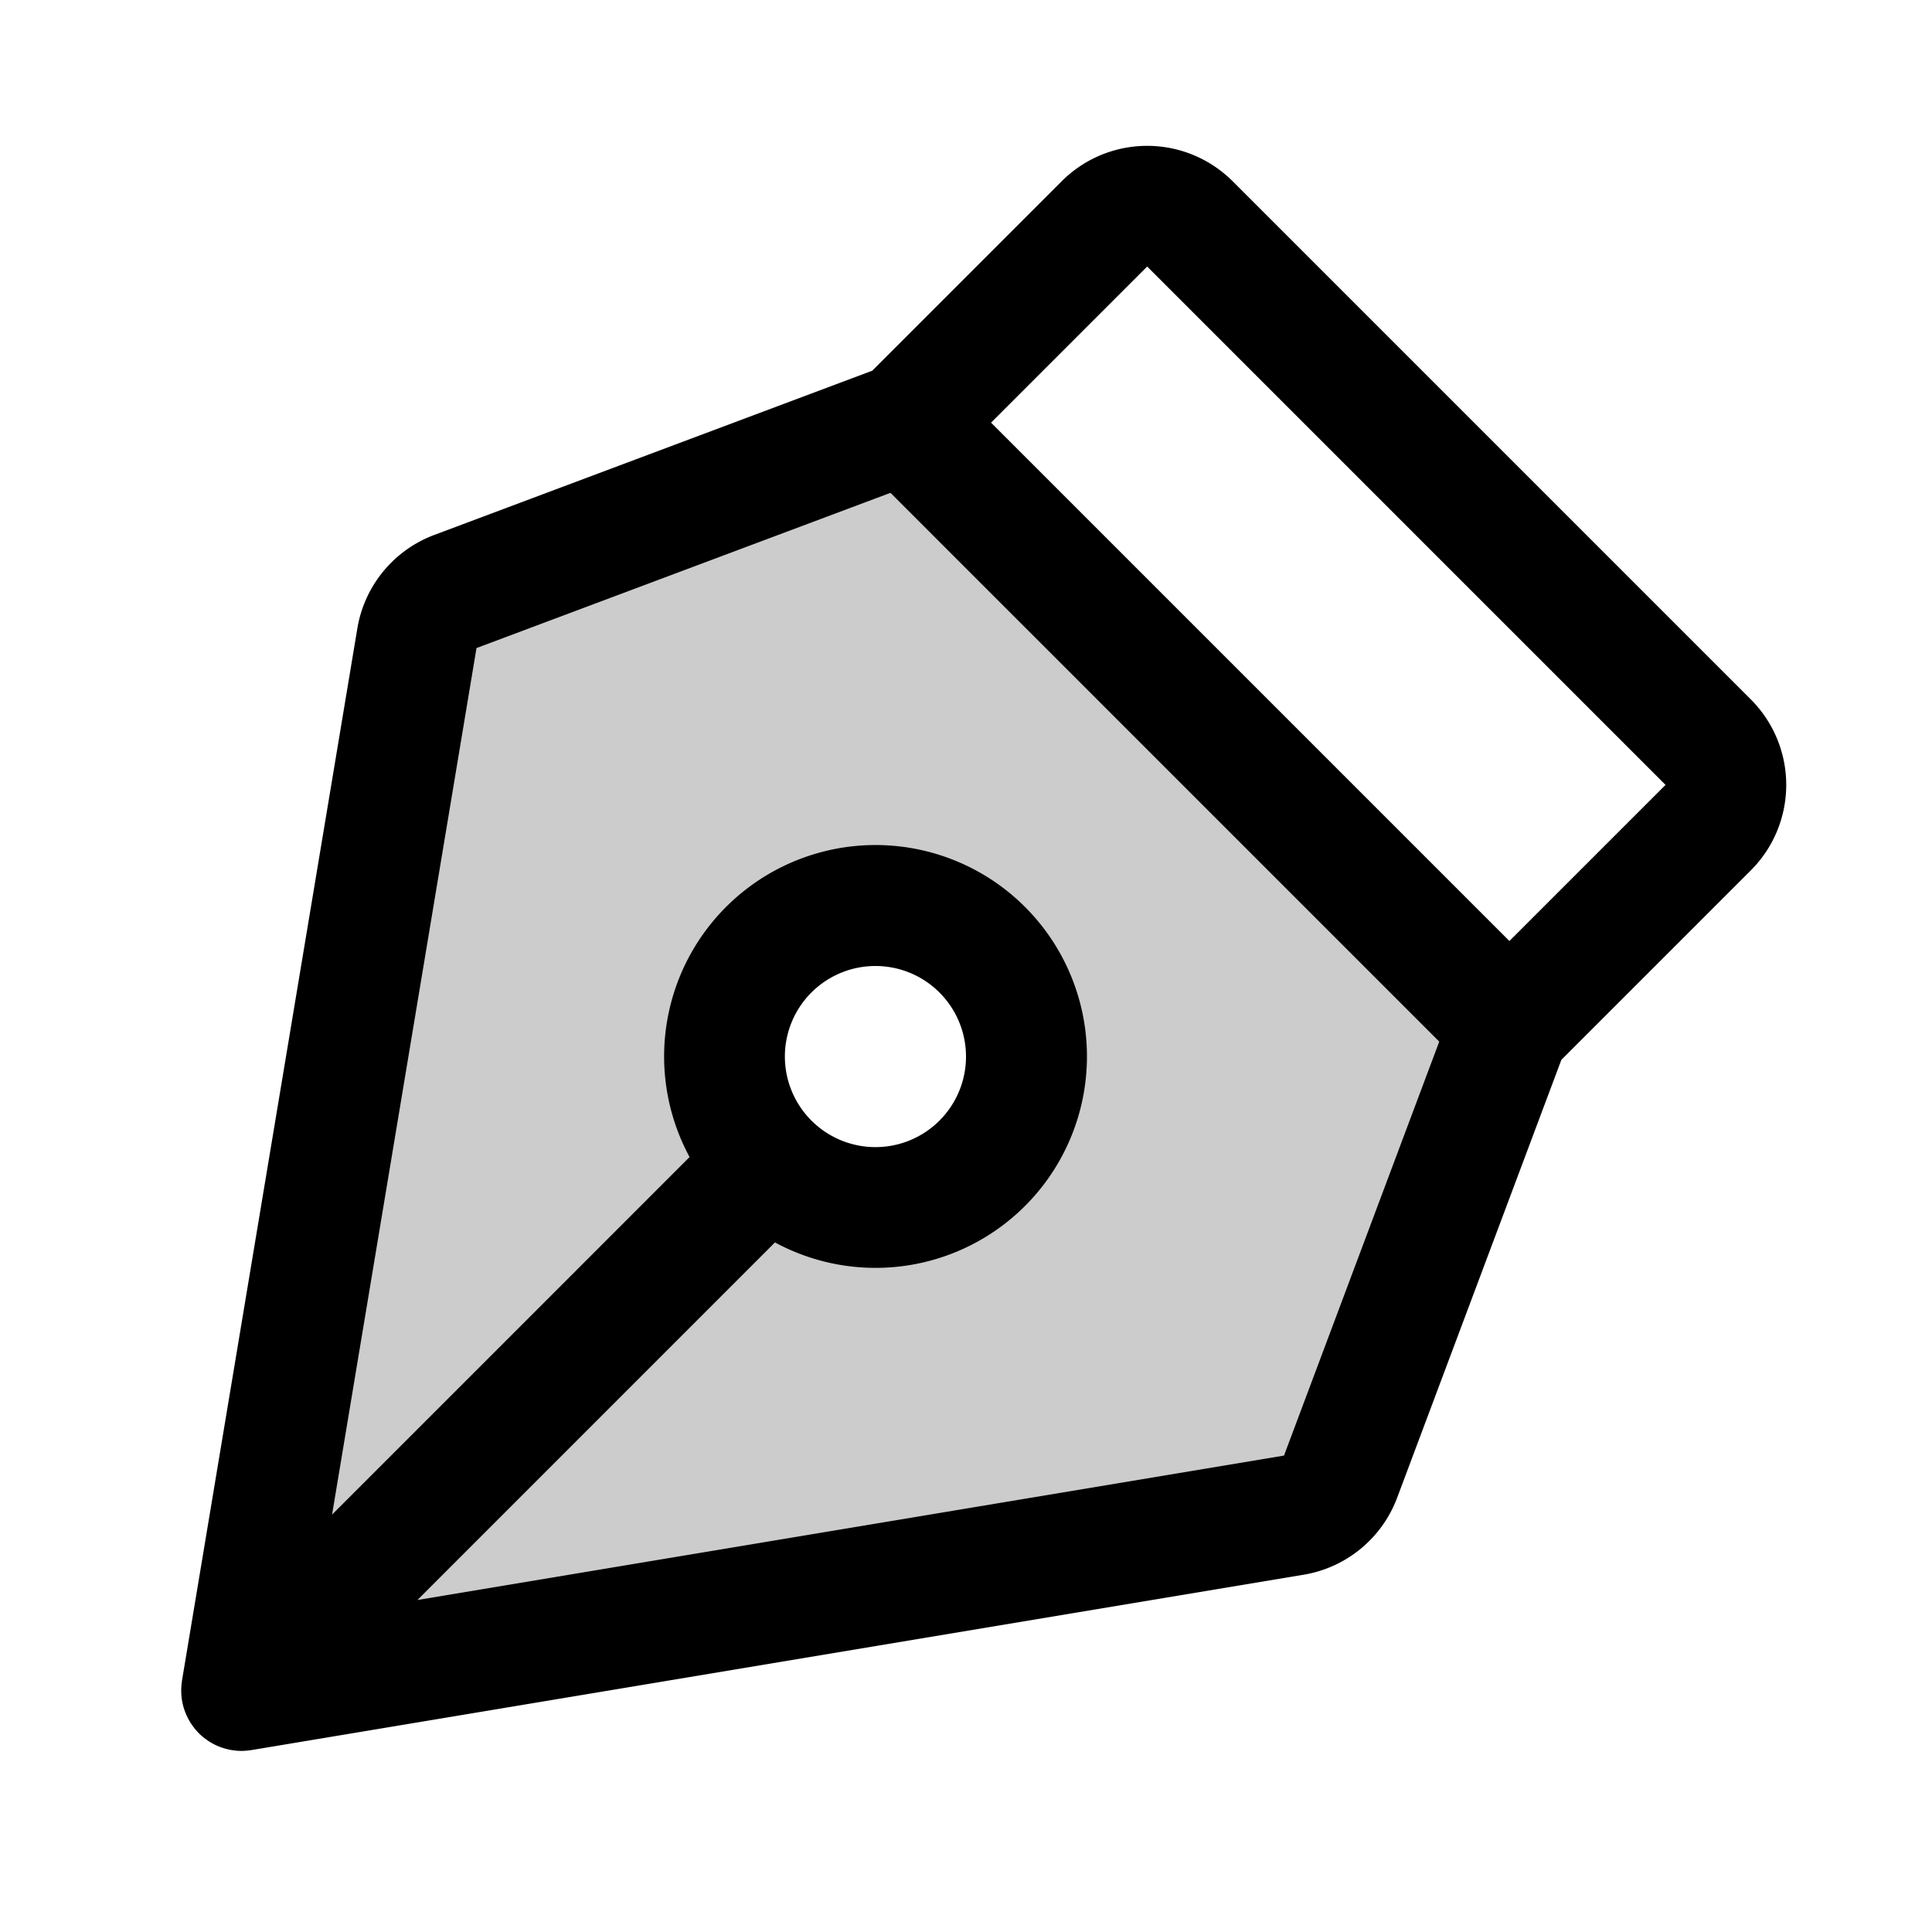
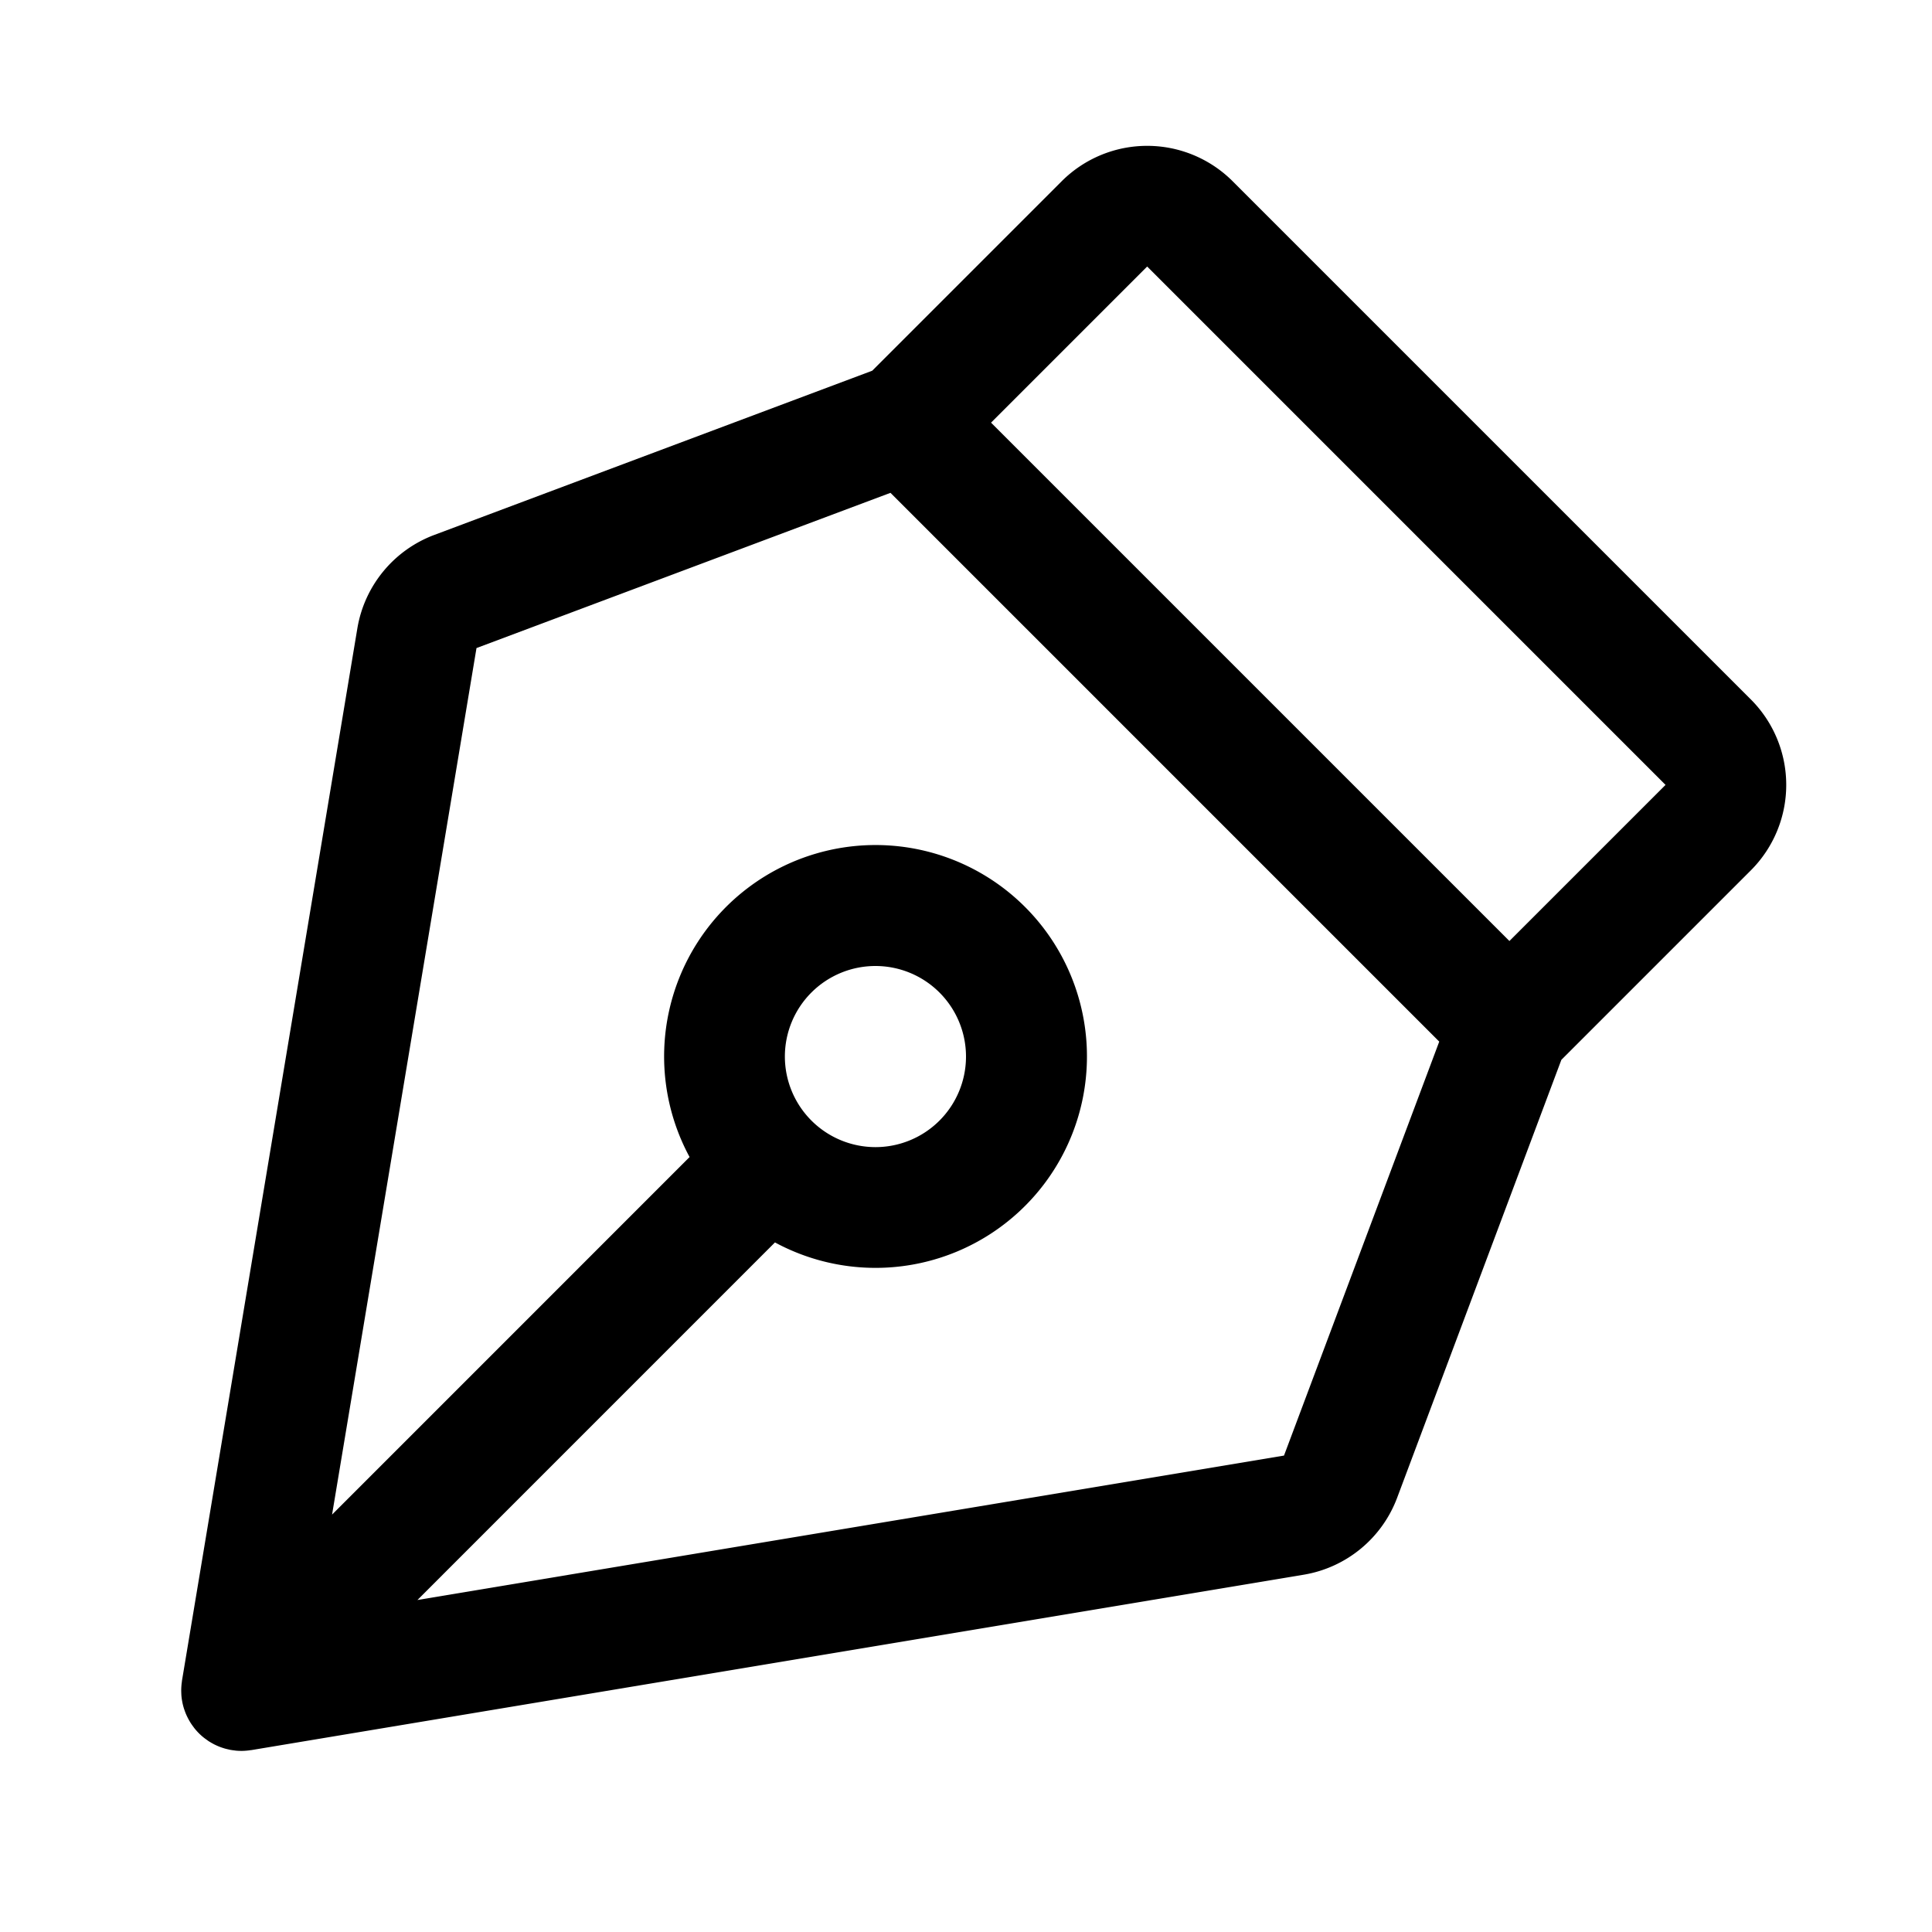
<svg xmlns="http://www.w3.org/2000/svg" fill="#000000" width="800px" height="800px" viewBox="0 0 256 256" id="Flat">
-   <path d="M120.006,56.003,60.329,78.382a7.999,7.999,0,0,0-5.082,6.175l-23.241,139.446,139.446-23.241a7.999,7.999,0,0,0,6.175-5.082l22.379-59.677ZM116,160a20,20,0,1,1,20-20A20,20,0,0,1,116,160Z" opacity="0.2" />
  <path d="M232.006,92.689,163.319,24.003a16.02,16.02,0,0,0-22.627,0l-25.119,25.119-58.055,21.77A16.047,16.047,0,0,0,47.355,83.242L24.115,222.688c-.01.059-.01.119-.019.178-.03.206-.052.413-.065.621-.007.102-.012.203-.015.305-.005.203-.001.406.009.61.005.09.005.18.013.27a8.007,8.007,0,0,0,.336,1.719c.021.066.046.13.068.195.073.214.153.425.245.633.034.078.07.154.107.23q.138.289.301.569c.044.076.087.152.134.227.117.187.244.368.378.546.048.064.092.13.142.193a7.715,7.715,0,0,0,1.198,1.217c.147.121.301.228.454.336.061.042.118.091.179.132.201.133.407.254.616.367.019.01.036.023.055.033.218.116.441.22.667.314.013.005.026.013.039.018.218.09.44.167.664.237.025.007.048.018.073.025.205.062.413.11.621.155.047.01.092.025.139.034.197.039.395.064.594.088.06.007.119.02.179.026q.38.037.762.037l.016.001h0a8.064,8.064,0,0,0,1.197-.099c.039-.006.079-.003.118-.01L172.767,208.654a16.046,16.046,0,0,0,12.351-10.165l21.77-58.054,25.118-25.118A16.019,16.019,0,0,0,232.006,92.689ZM170.137,192.871,55.312,212.008l47.375-47.381A28.014,28.014,0,1,0,91.373,153.314l-47.372,47.378L63.138,85.872,117.992,65.303l72.715,72.715ZM104,140a12,12,0,1,1,12,12A12.013,12.013,0,0,1,104,140Zm96.006-15.311-68.686-68.686,20.686-20.686,68.687,68.686Z" />
</svg>